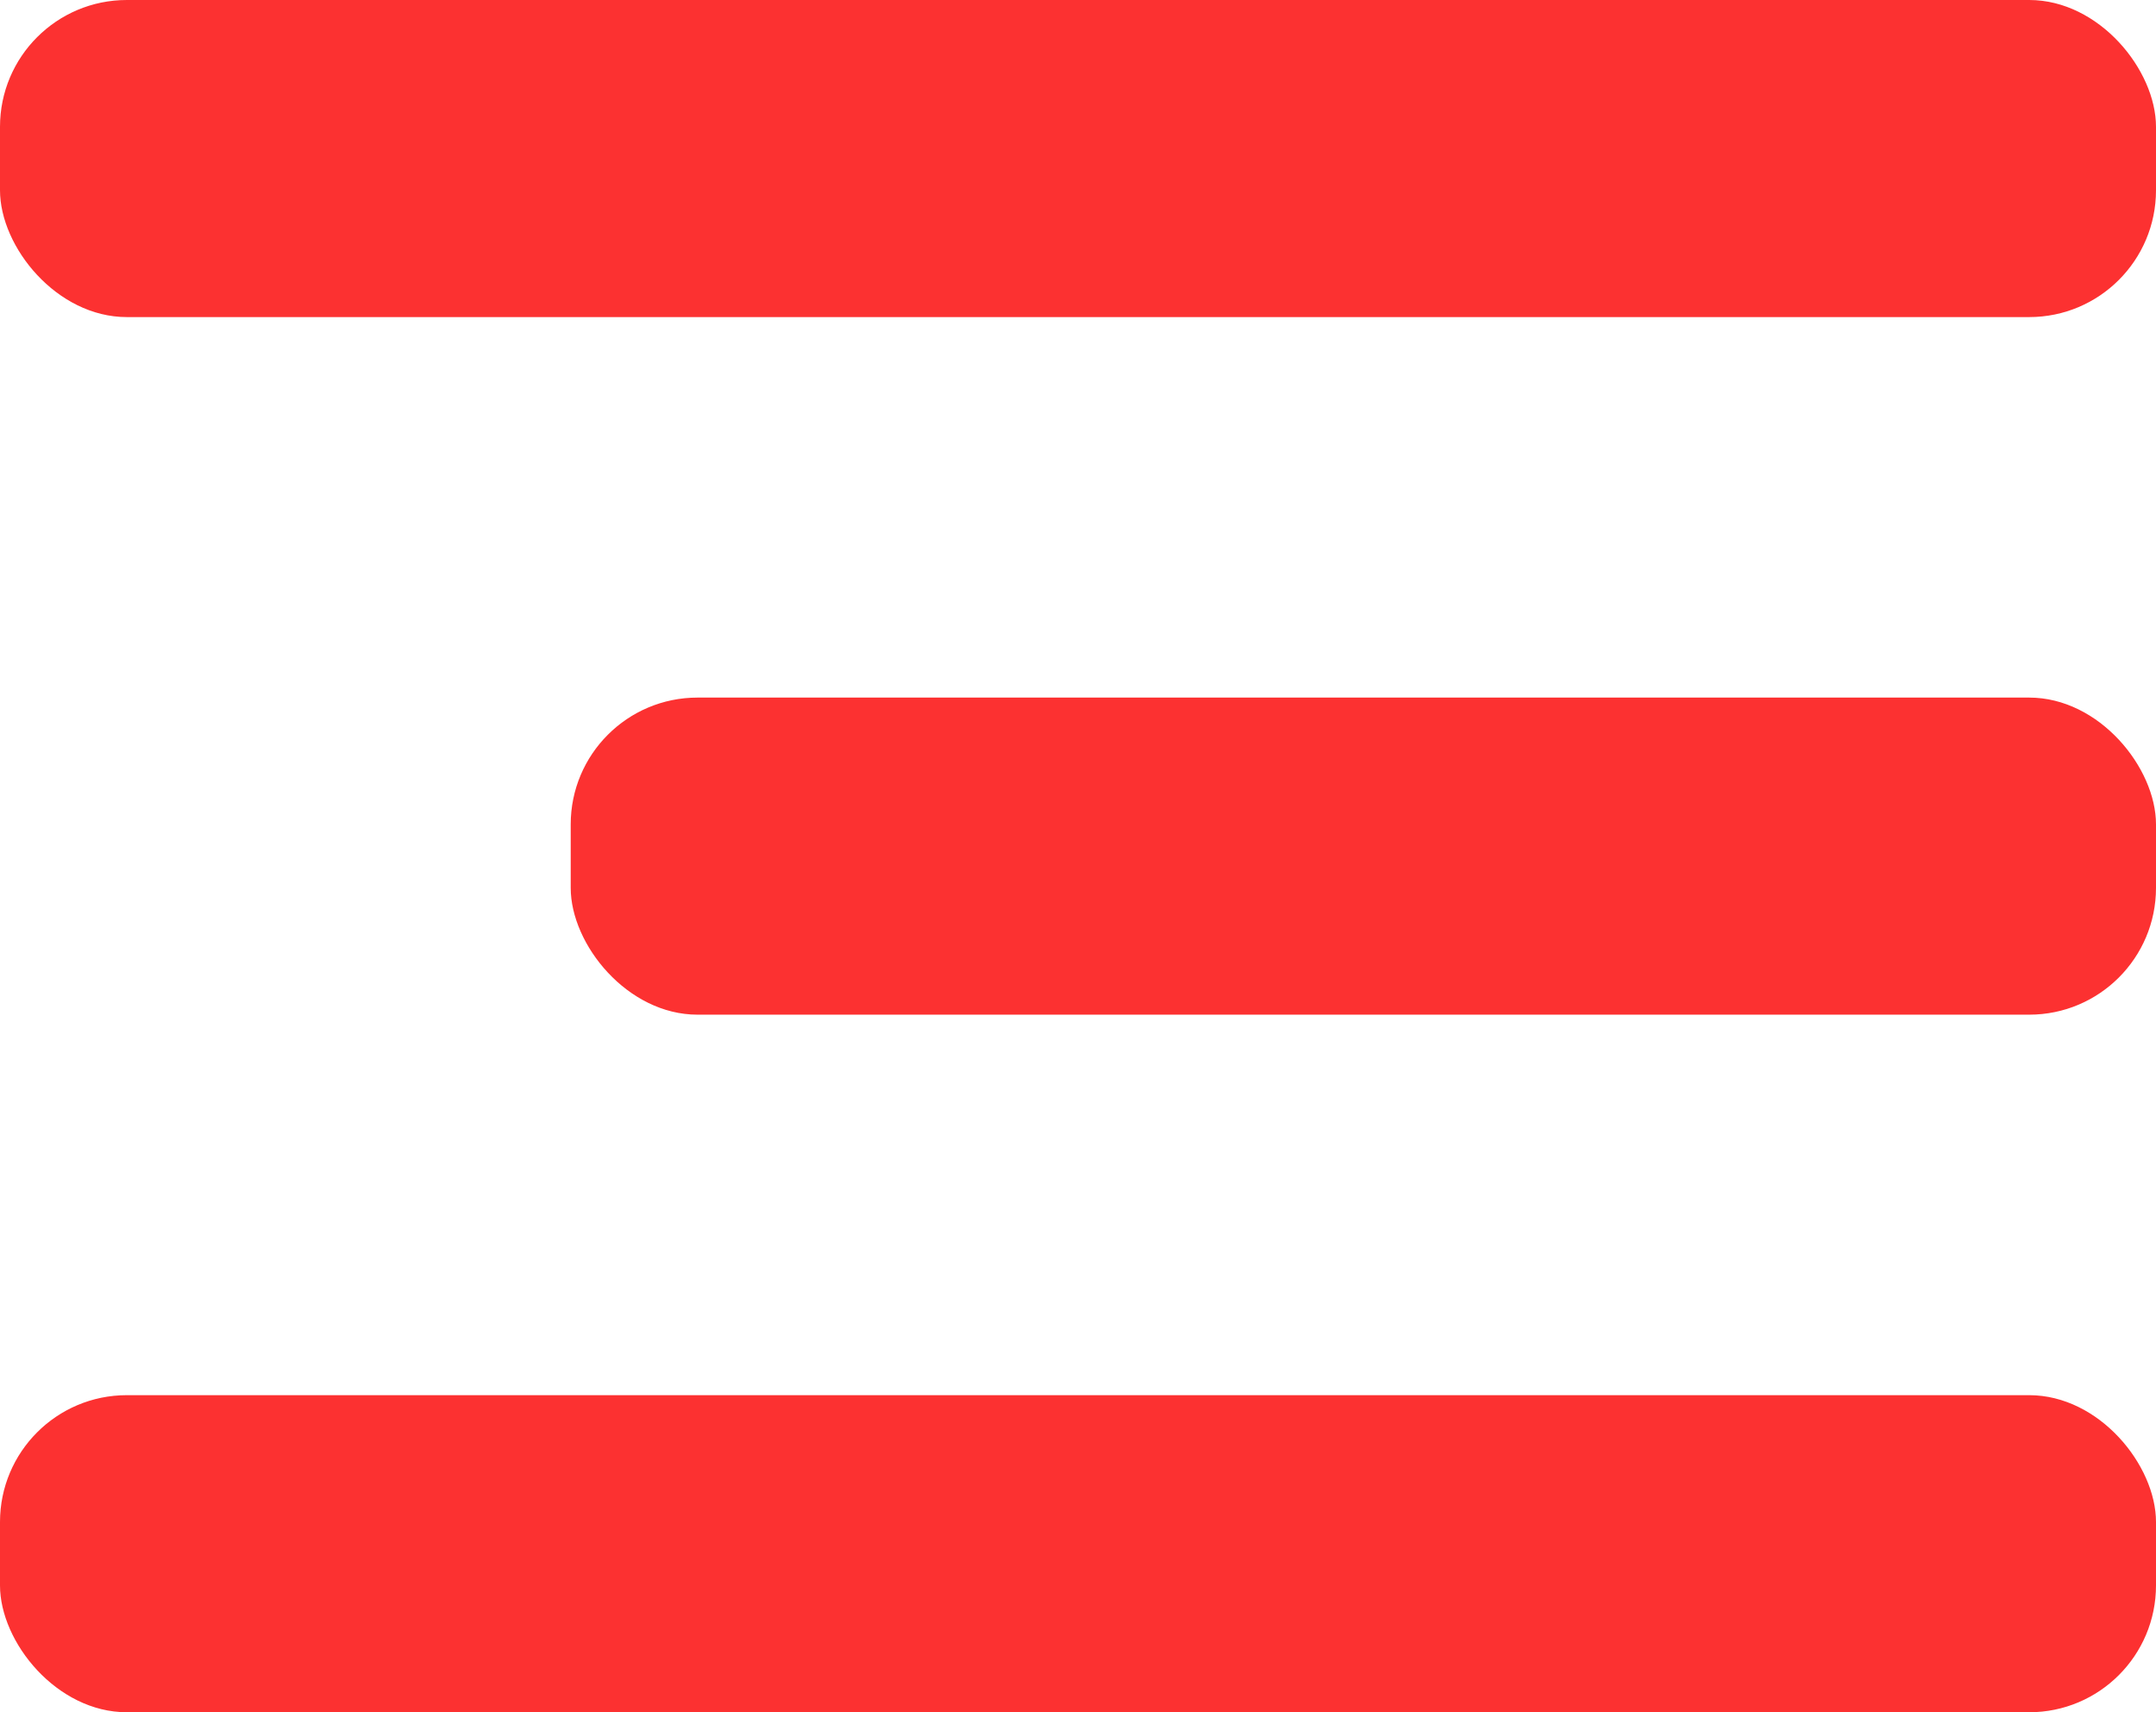
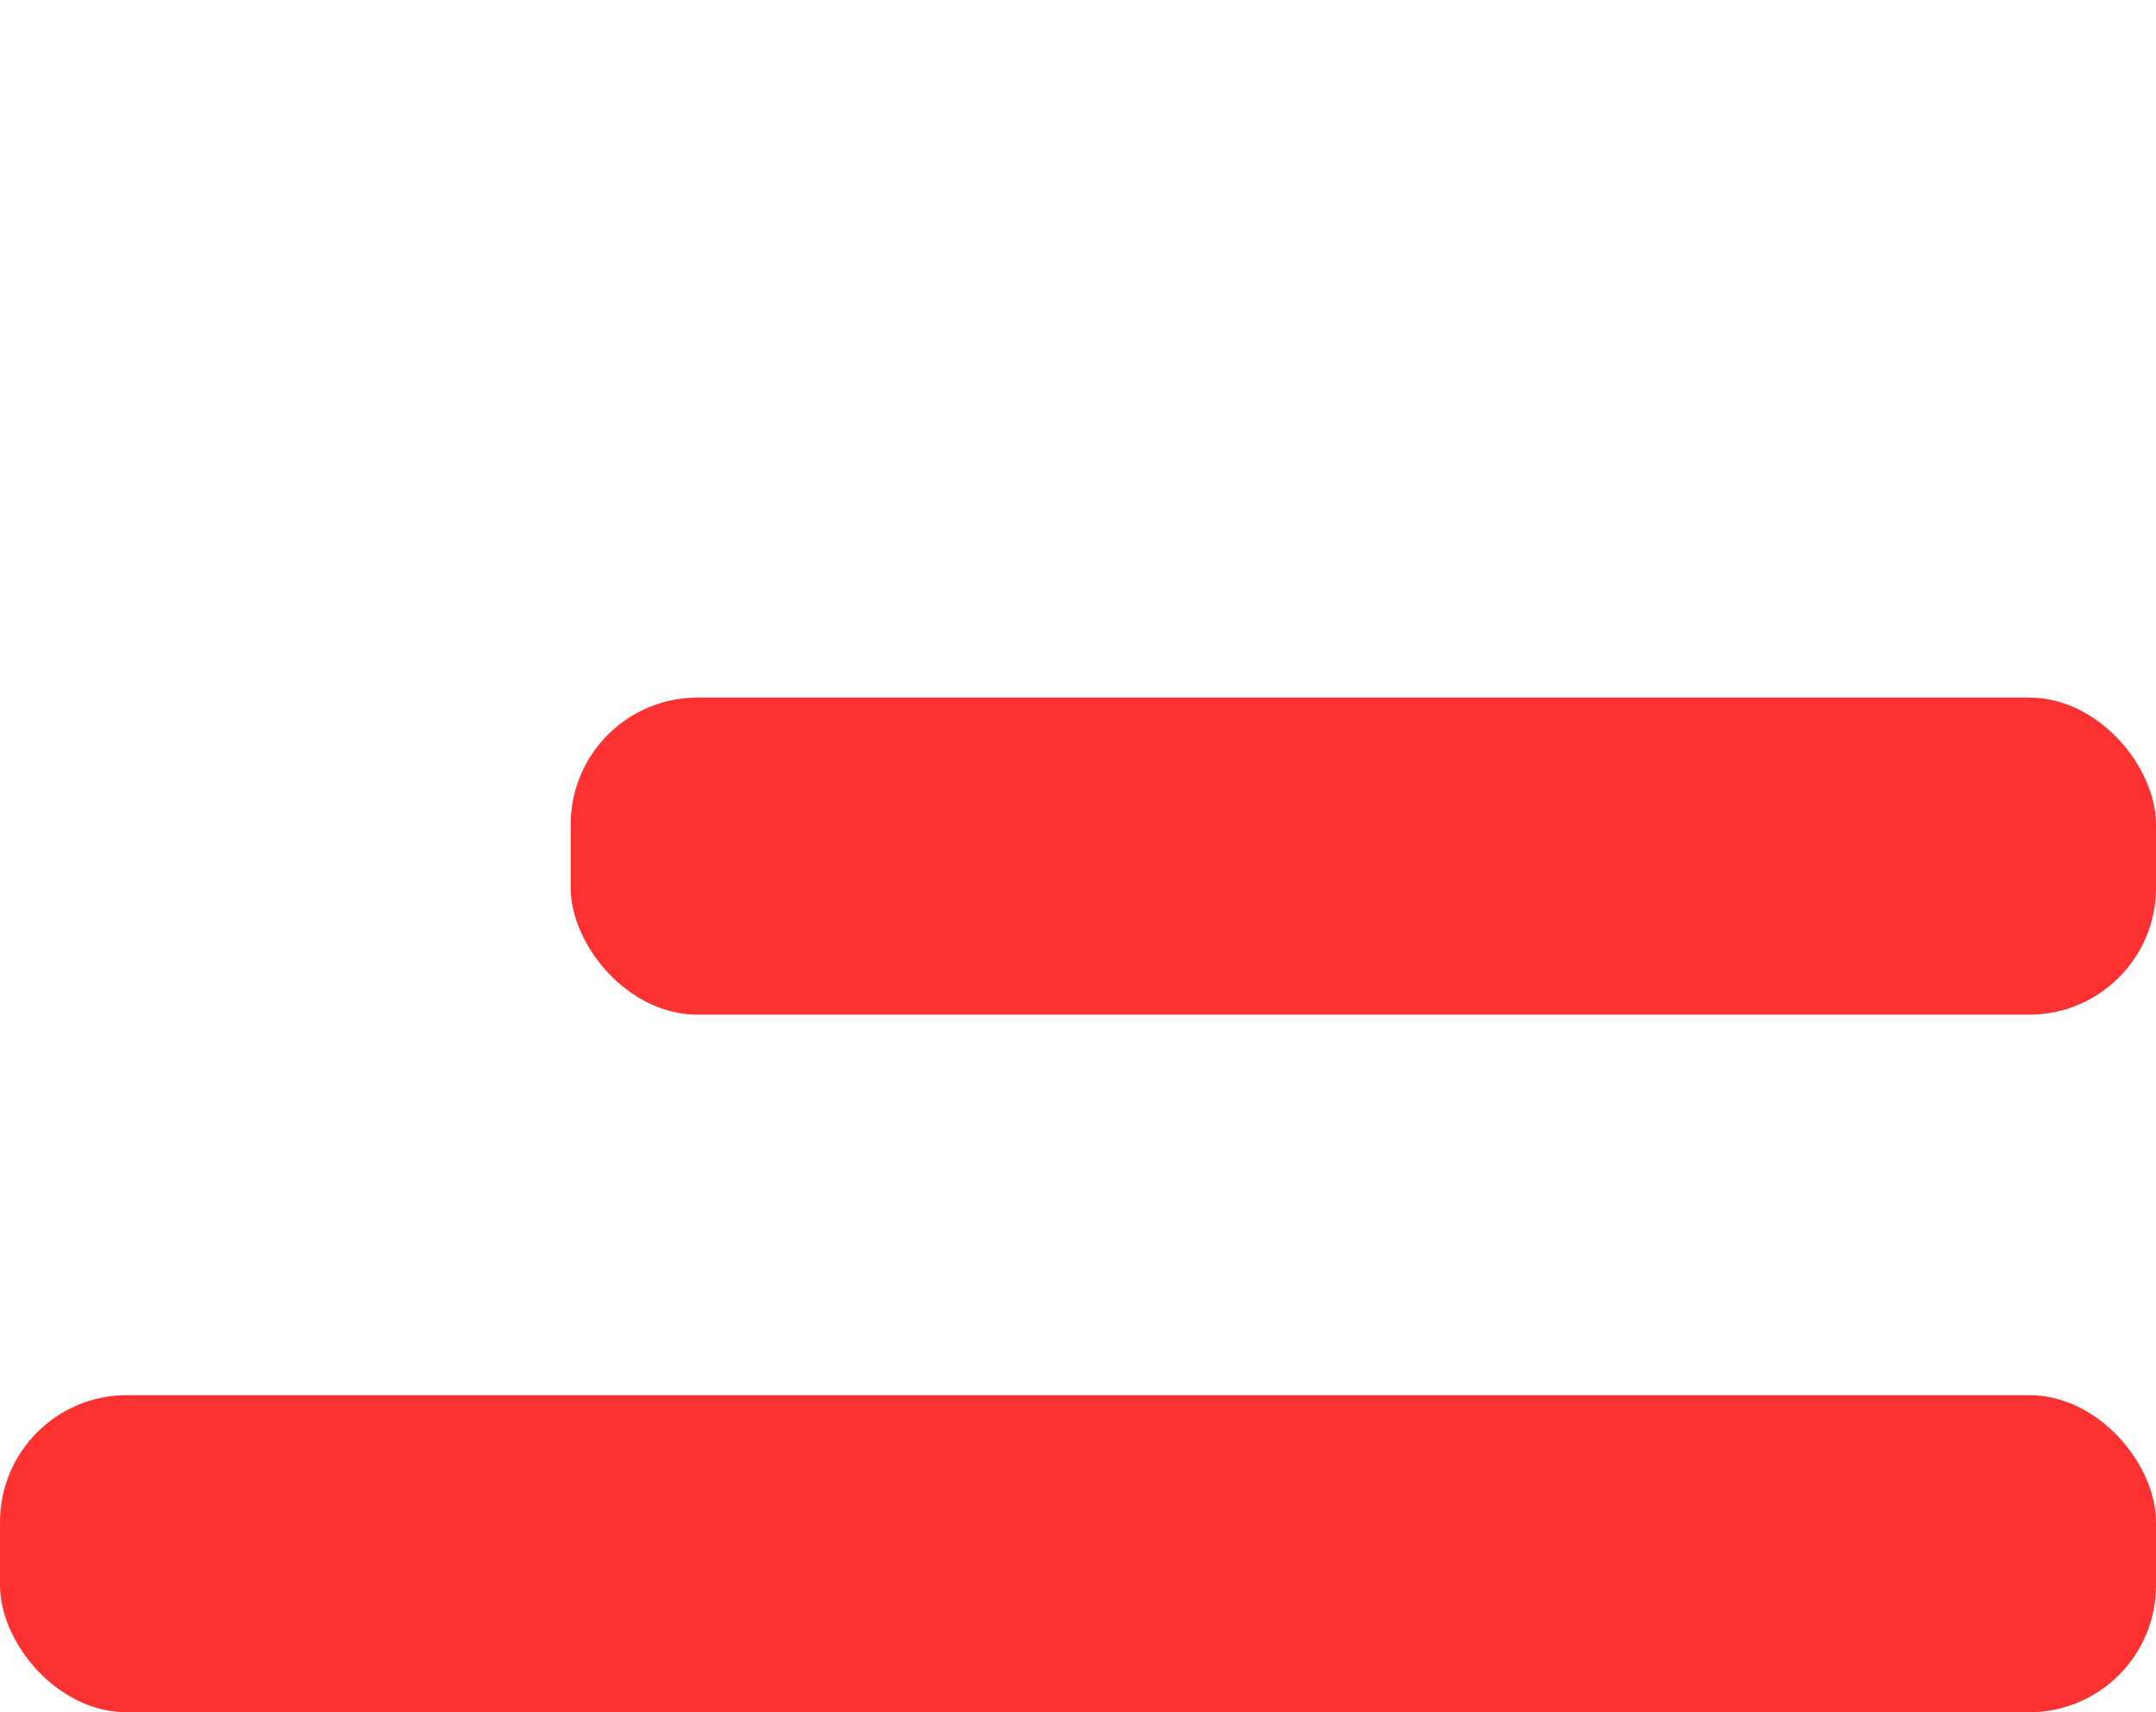
<svg xmlns="http://www.w3.org/2000/svg" width="34" height="27" viewBox="0 0 34 27" fill="none">
-   <rect width="34" height="5" rx="2" fill="#FC3131" />
  <rect y="22" width="34" height="5" rx="2" fill="#FC3131" />
  <rect x="9" y="11" width="25" height="5" rx="2" fill="#FC3131" />
</svg>